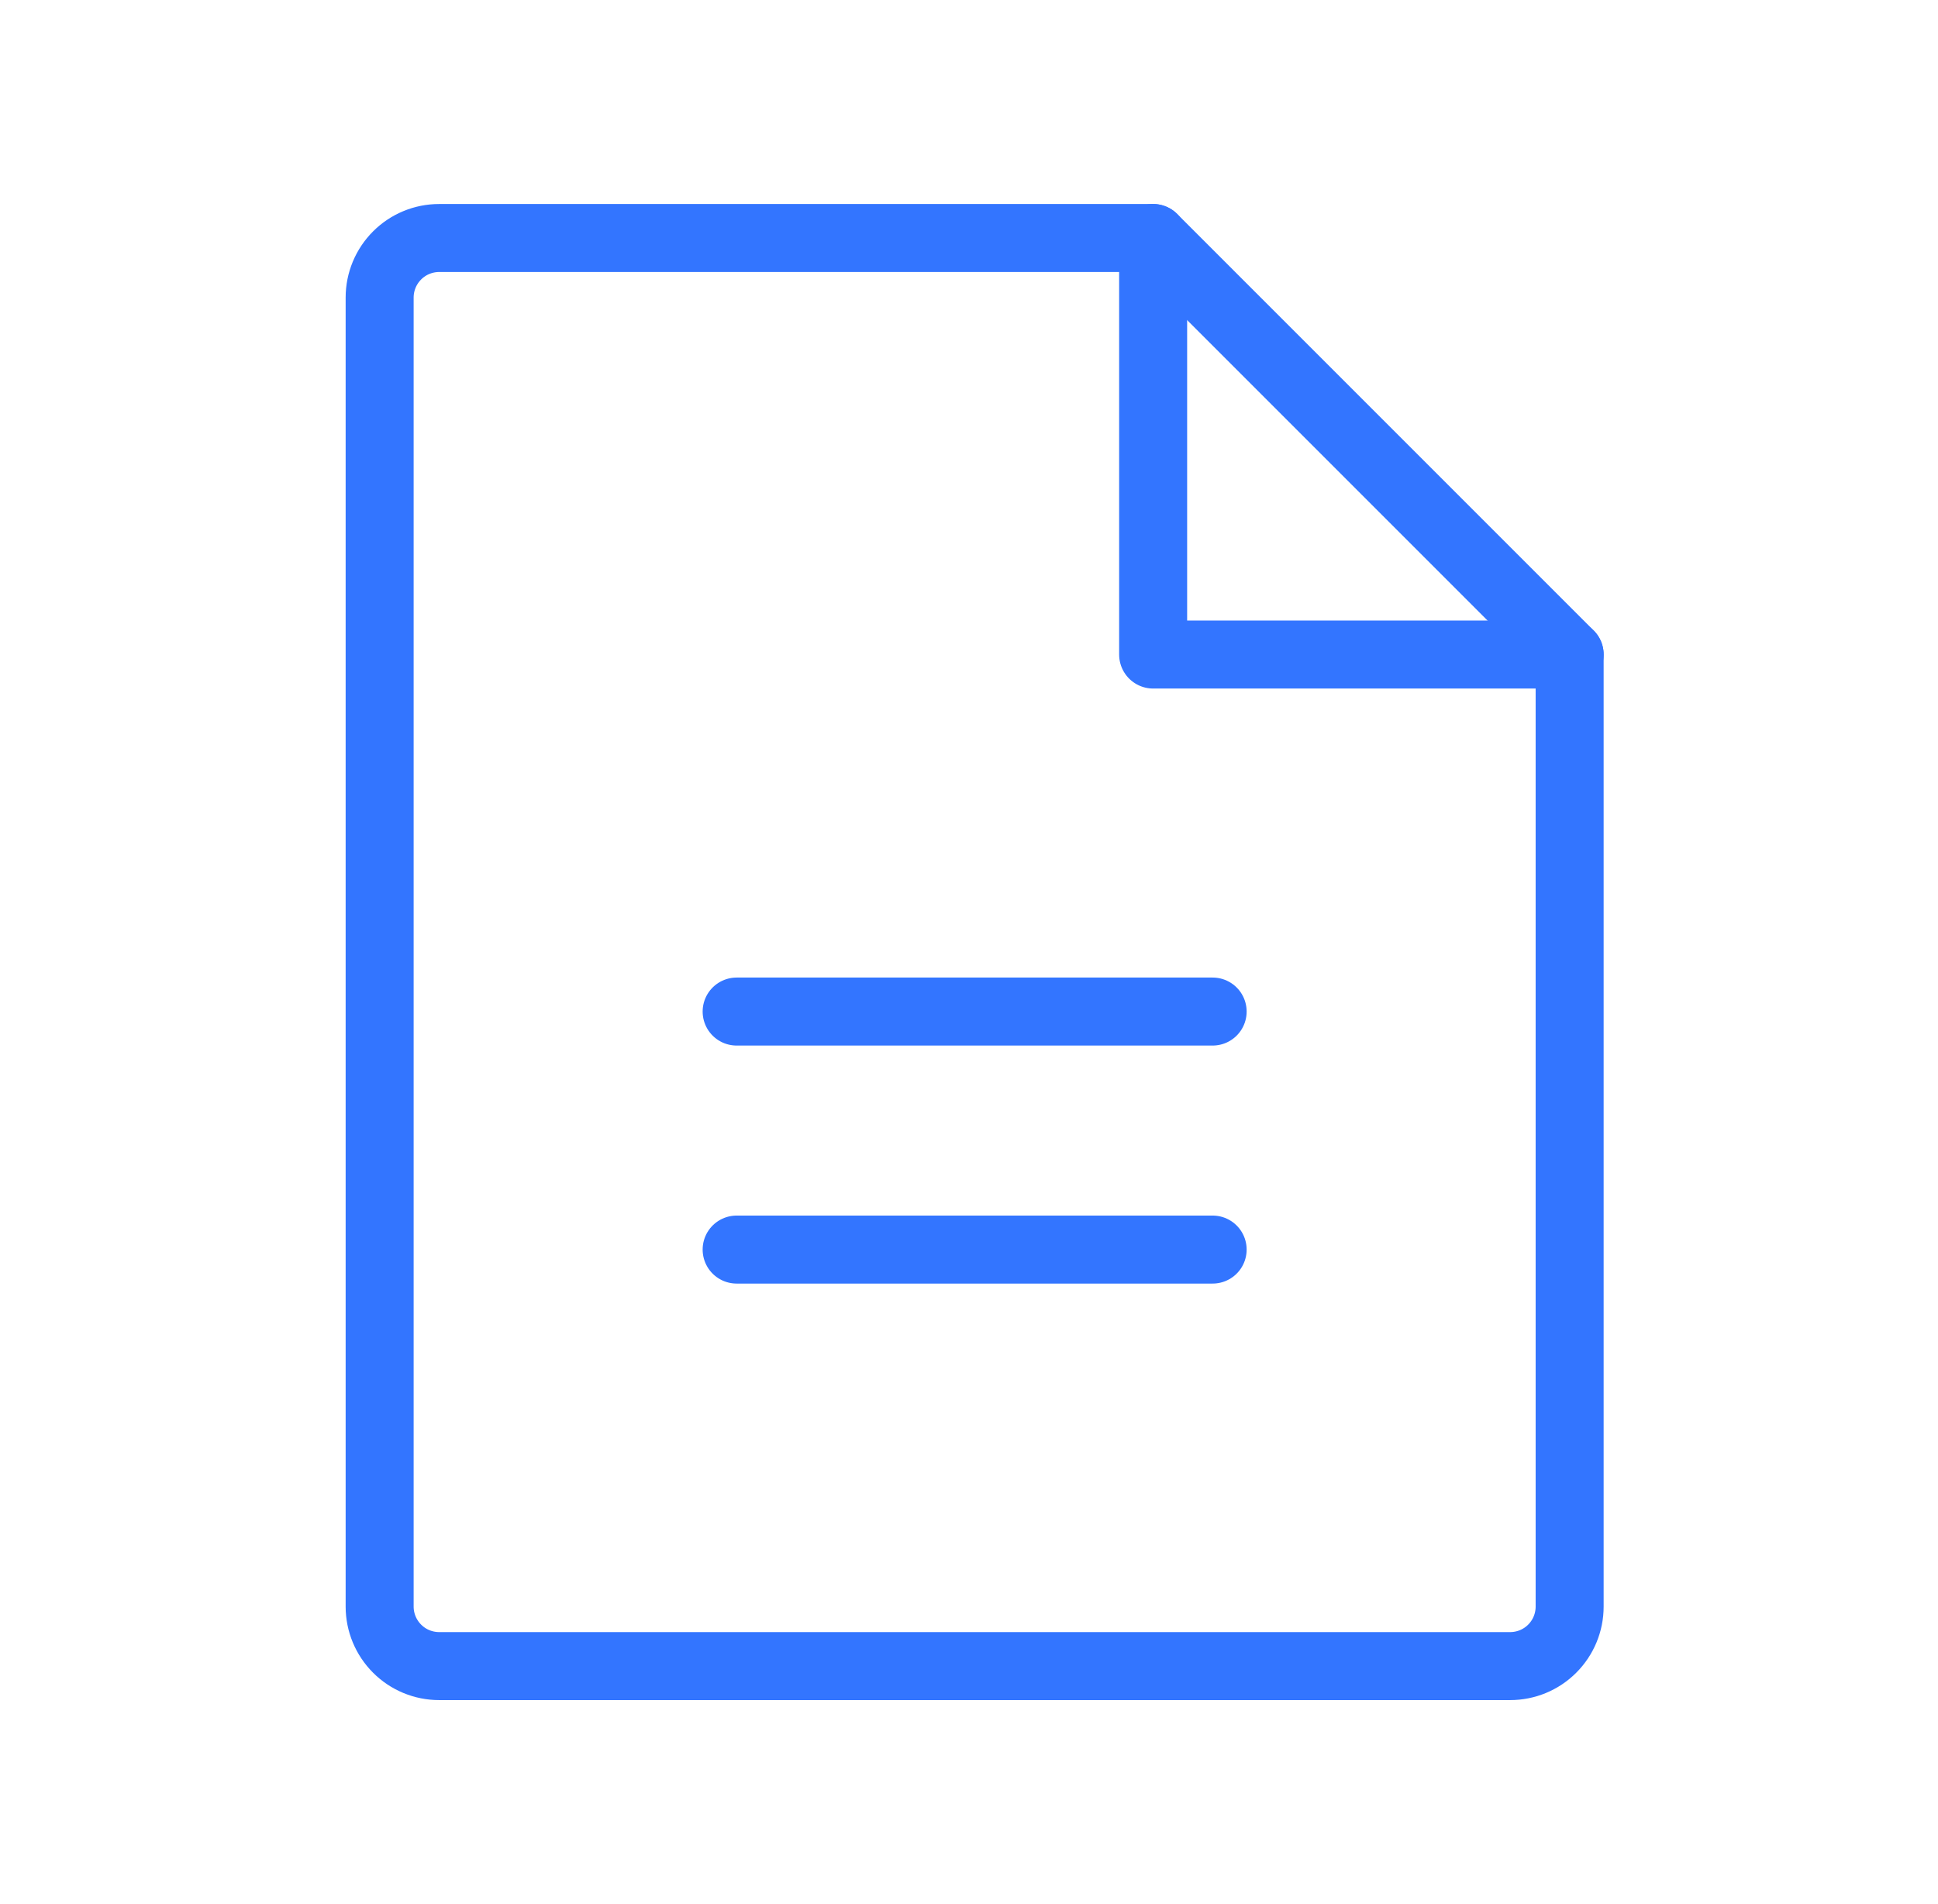
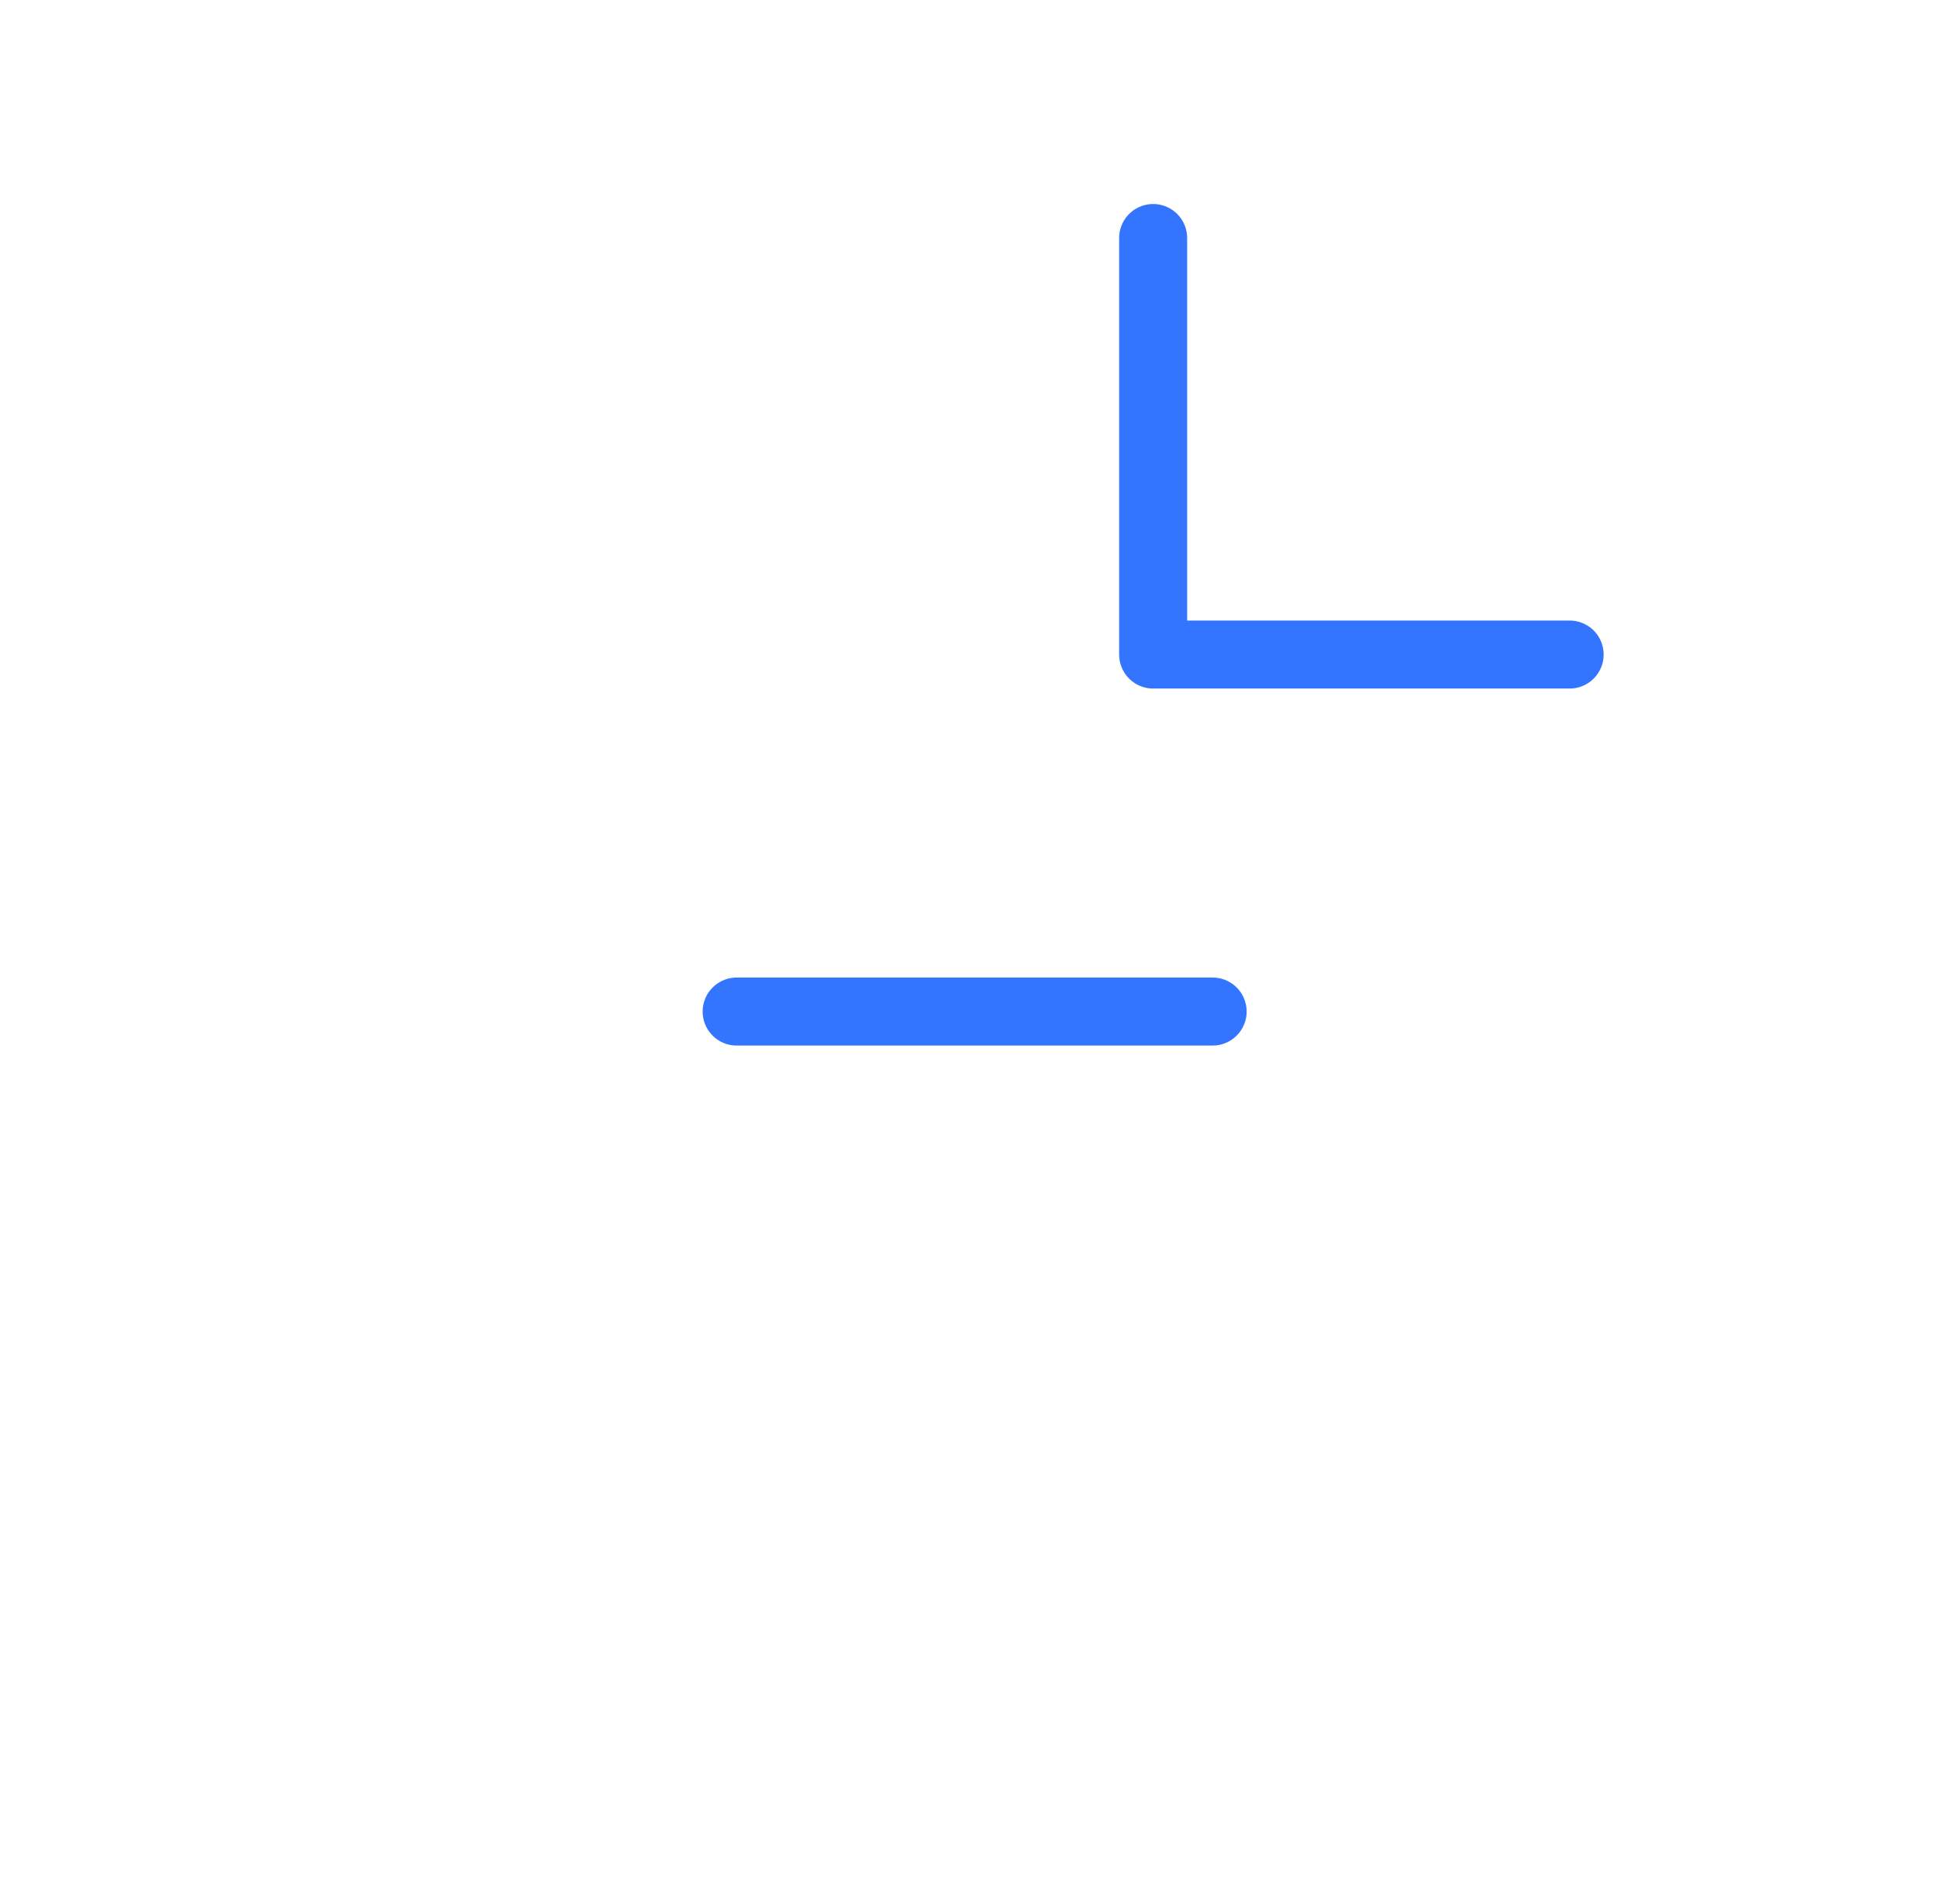
<svg xmlns="http://www.w3.org/2000/svg" width="57" height="56" viewBox="0 0 57 56" fill="none">
-   <path d="M44.416 49H12.916C12.452 49 12.007 48.816 11.679 48.487C11.351 48.159 11.166 47.714 11.166 47.25V8.75C11.166 8.286 11.351 7.841 11.679 7.513C12.007 7.184 12.452 7 12.916 7H33.916L46.166 19.25V47.25C46.166 47.714 45.982 48.159 45.654 48.487C45.326 48.816 44.881 49 44.416 49Z" stroke="#3375FF" stroke-width="2" stroke-linecap="round" stroke-linejoin="round" />
  <path d="M33.916 7V19.25H46.166" stroke="#3375FF" stroke-width="2" stroke-linecap="round" stroke-linejoin="round" />
  <path d="M21.666 29.75H35.666" stroke="#3375FF" stroke-width="2" stroke-linecap="round" stroke-linejoin="round" />
-   <path d="M21.666 36.75H35.666" stroke="#3375FF" stroke-width="2" stroke-linecap="round" stroke-linejoin="round" />
</svg>